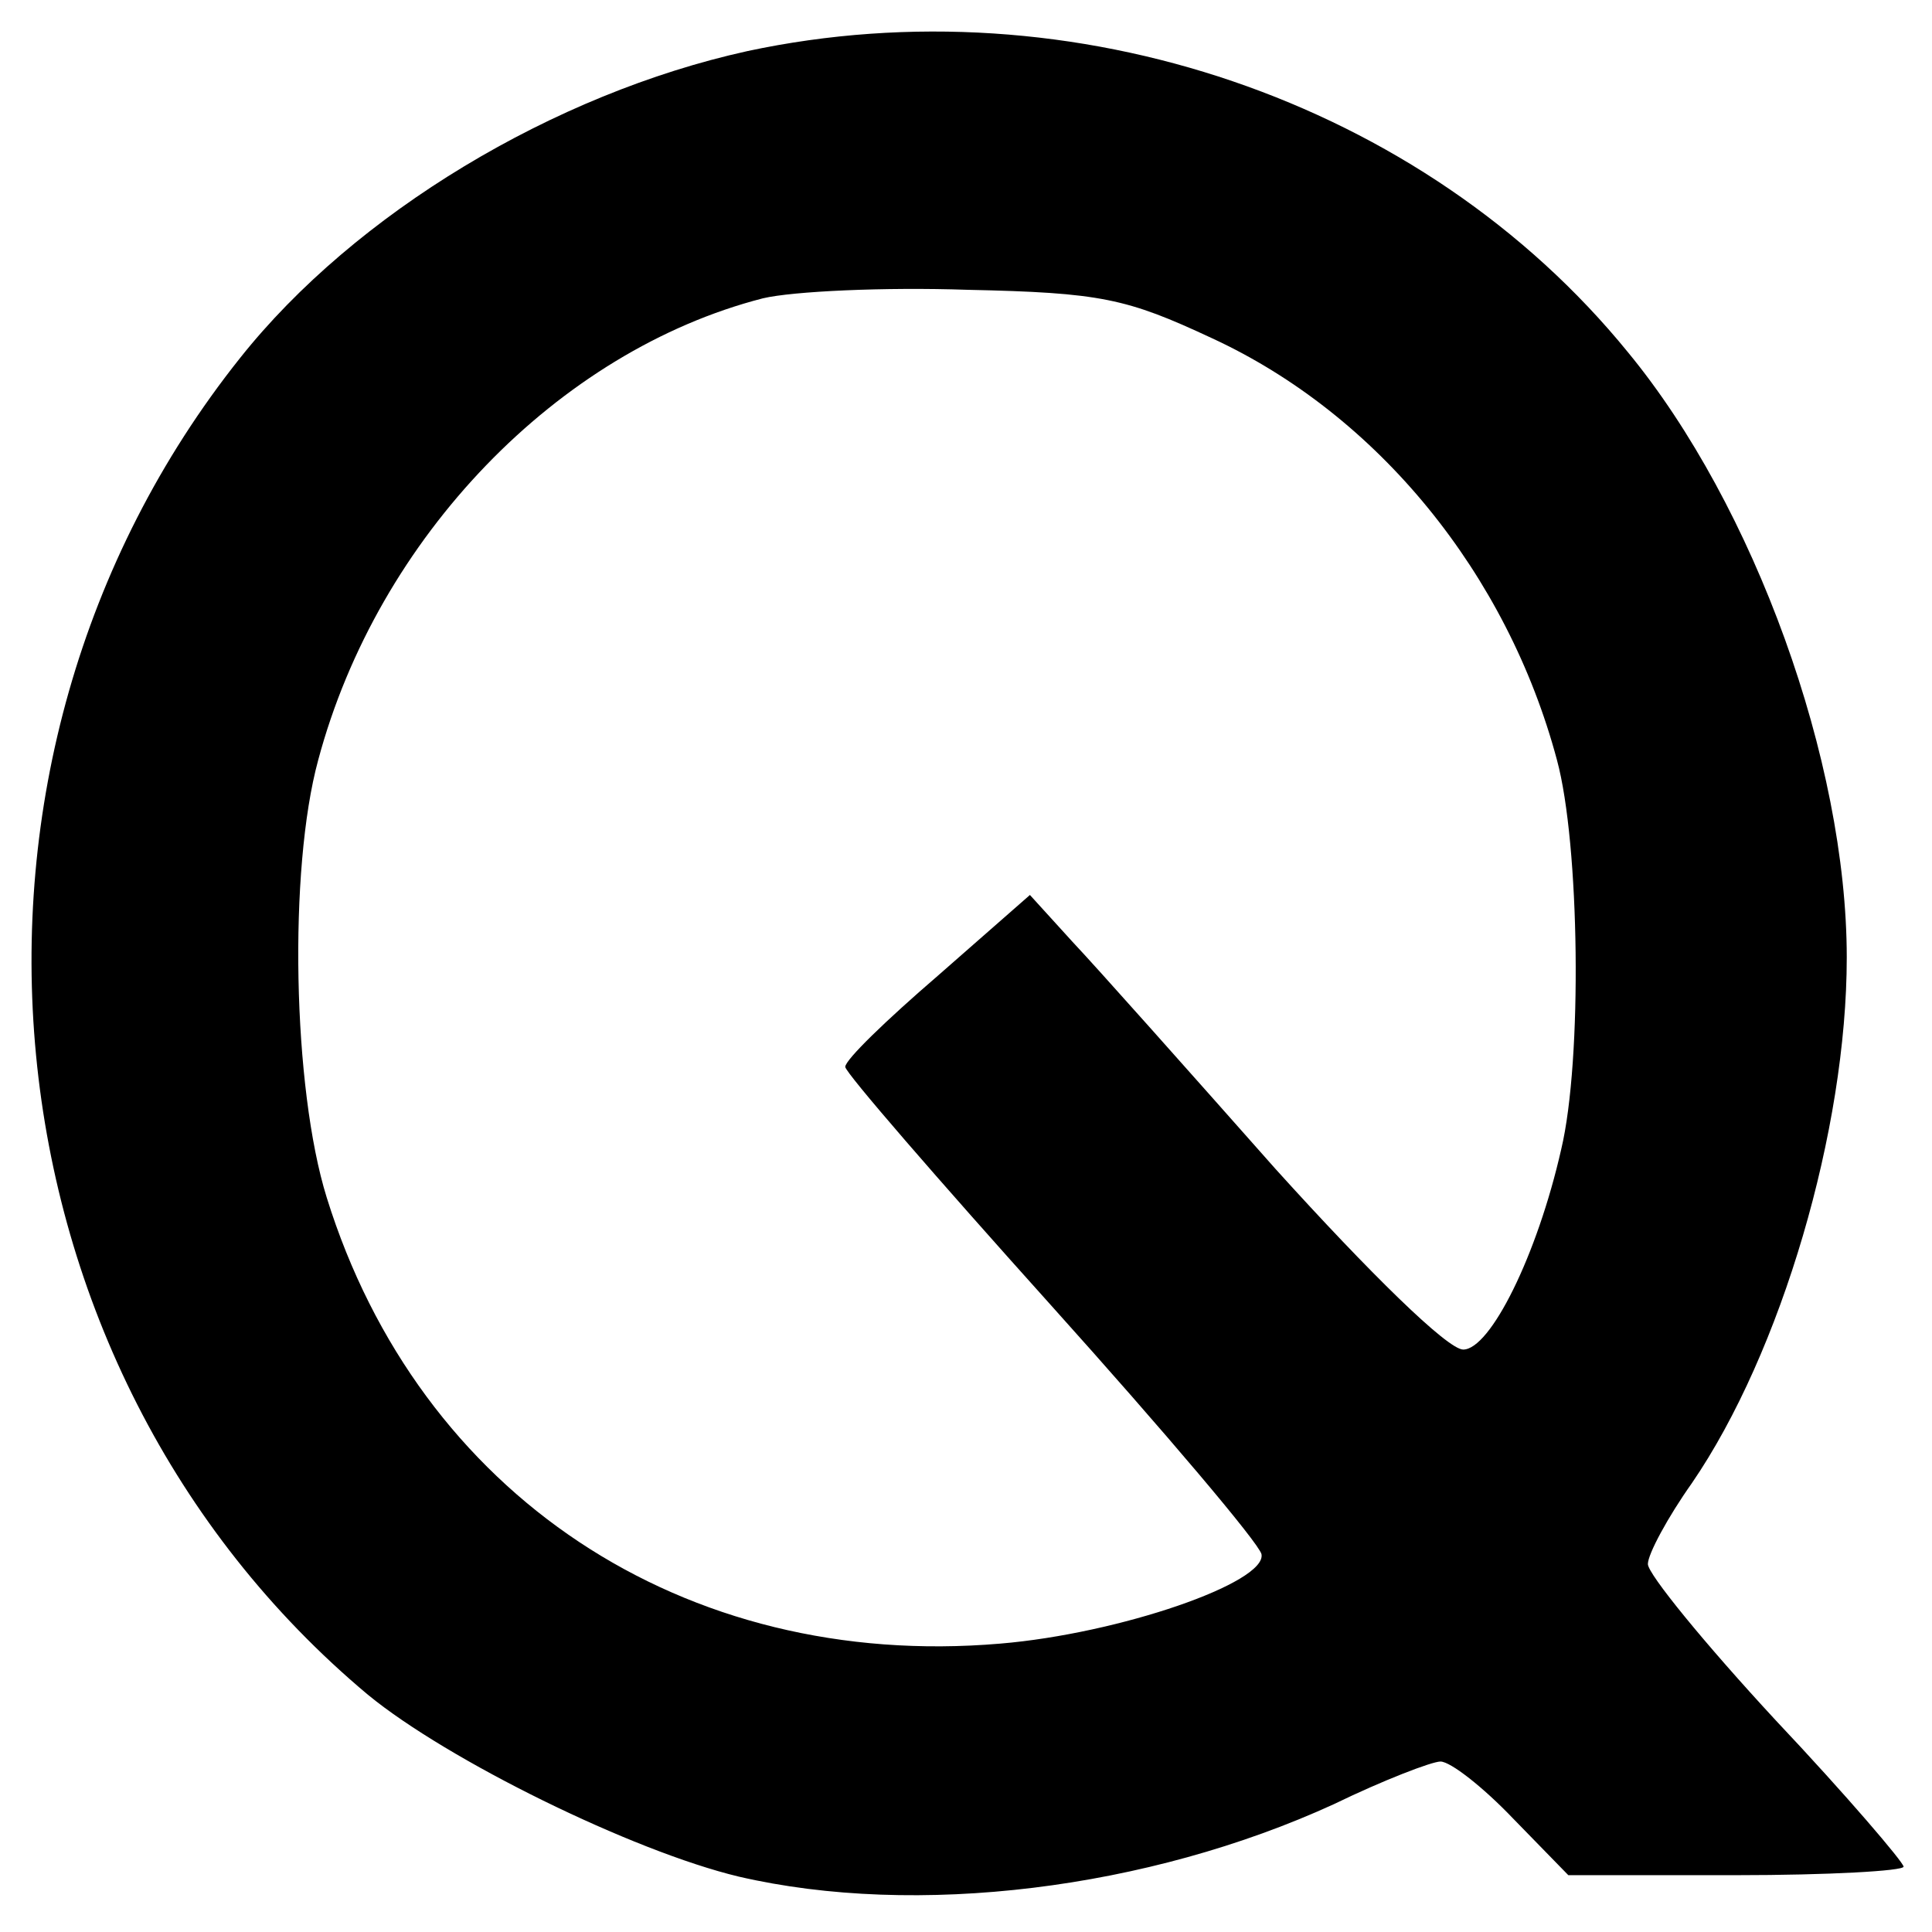
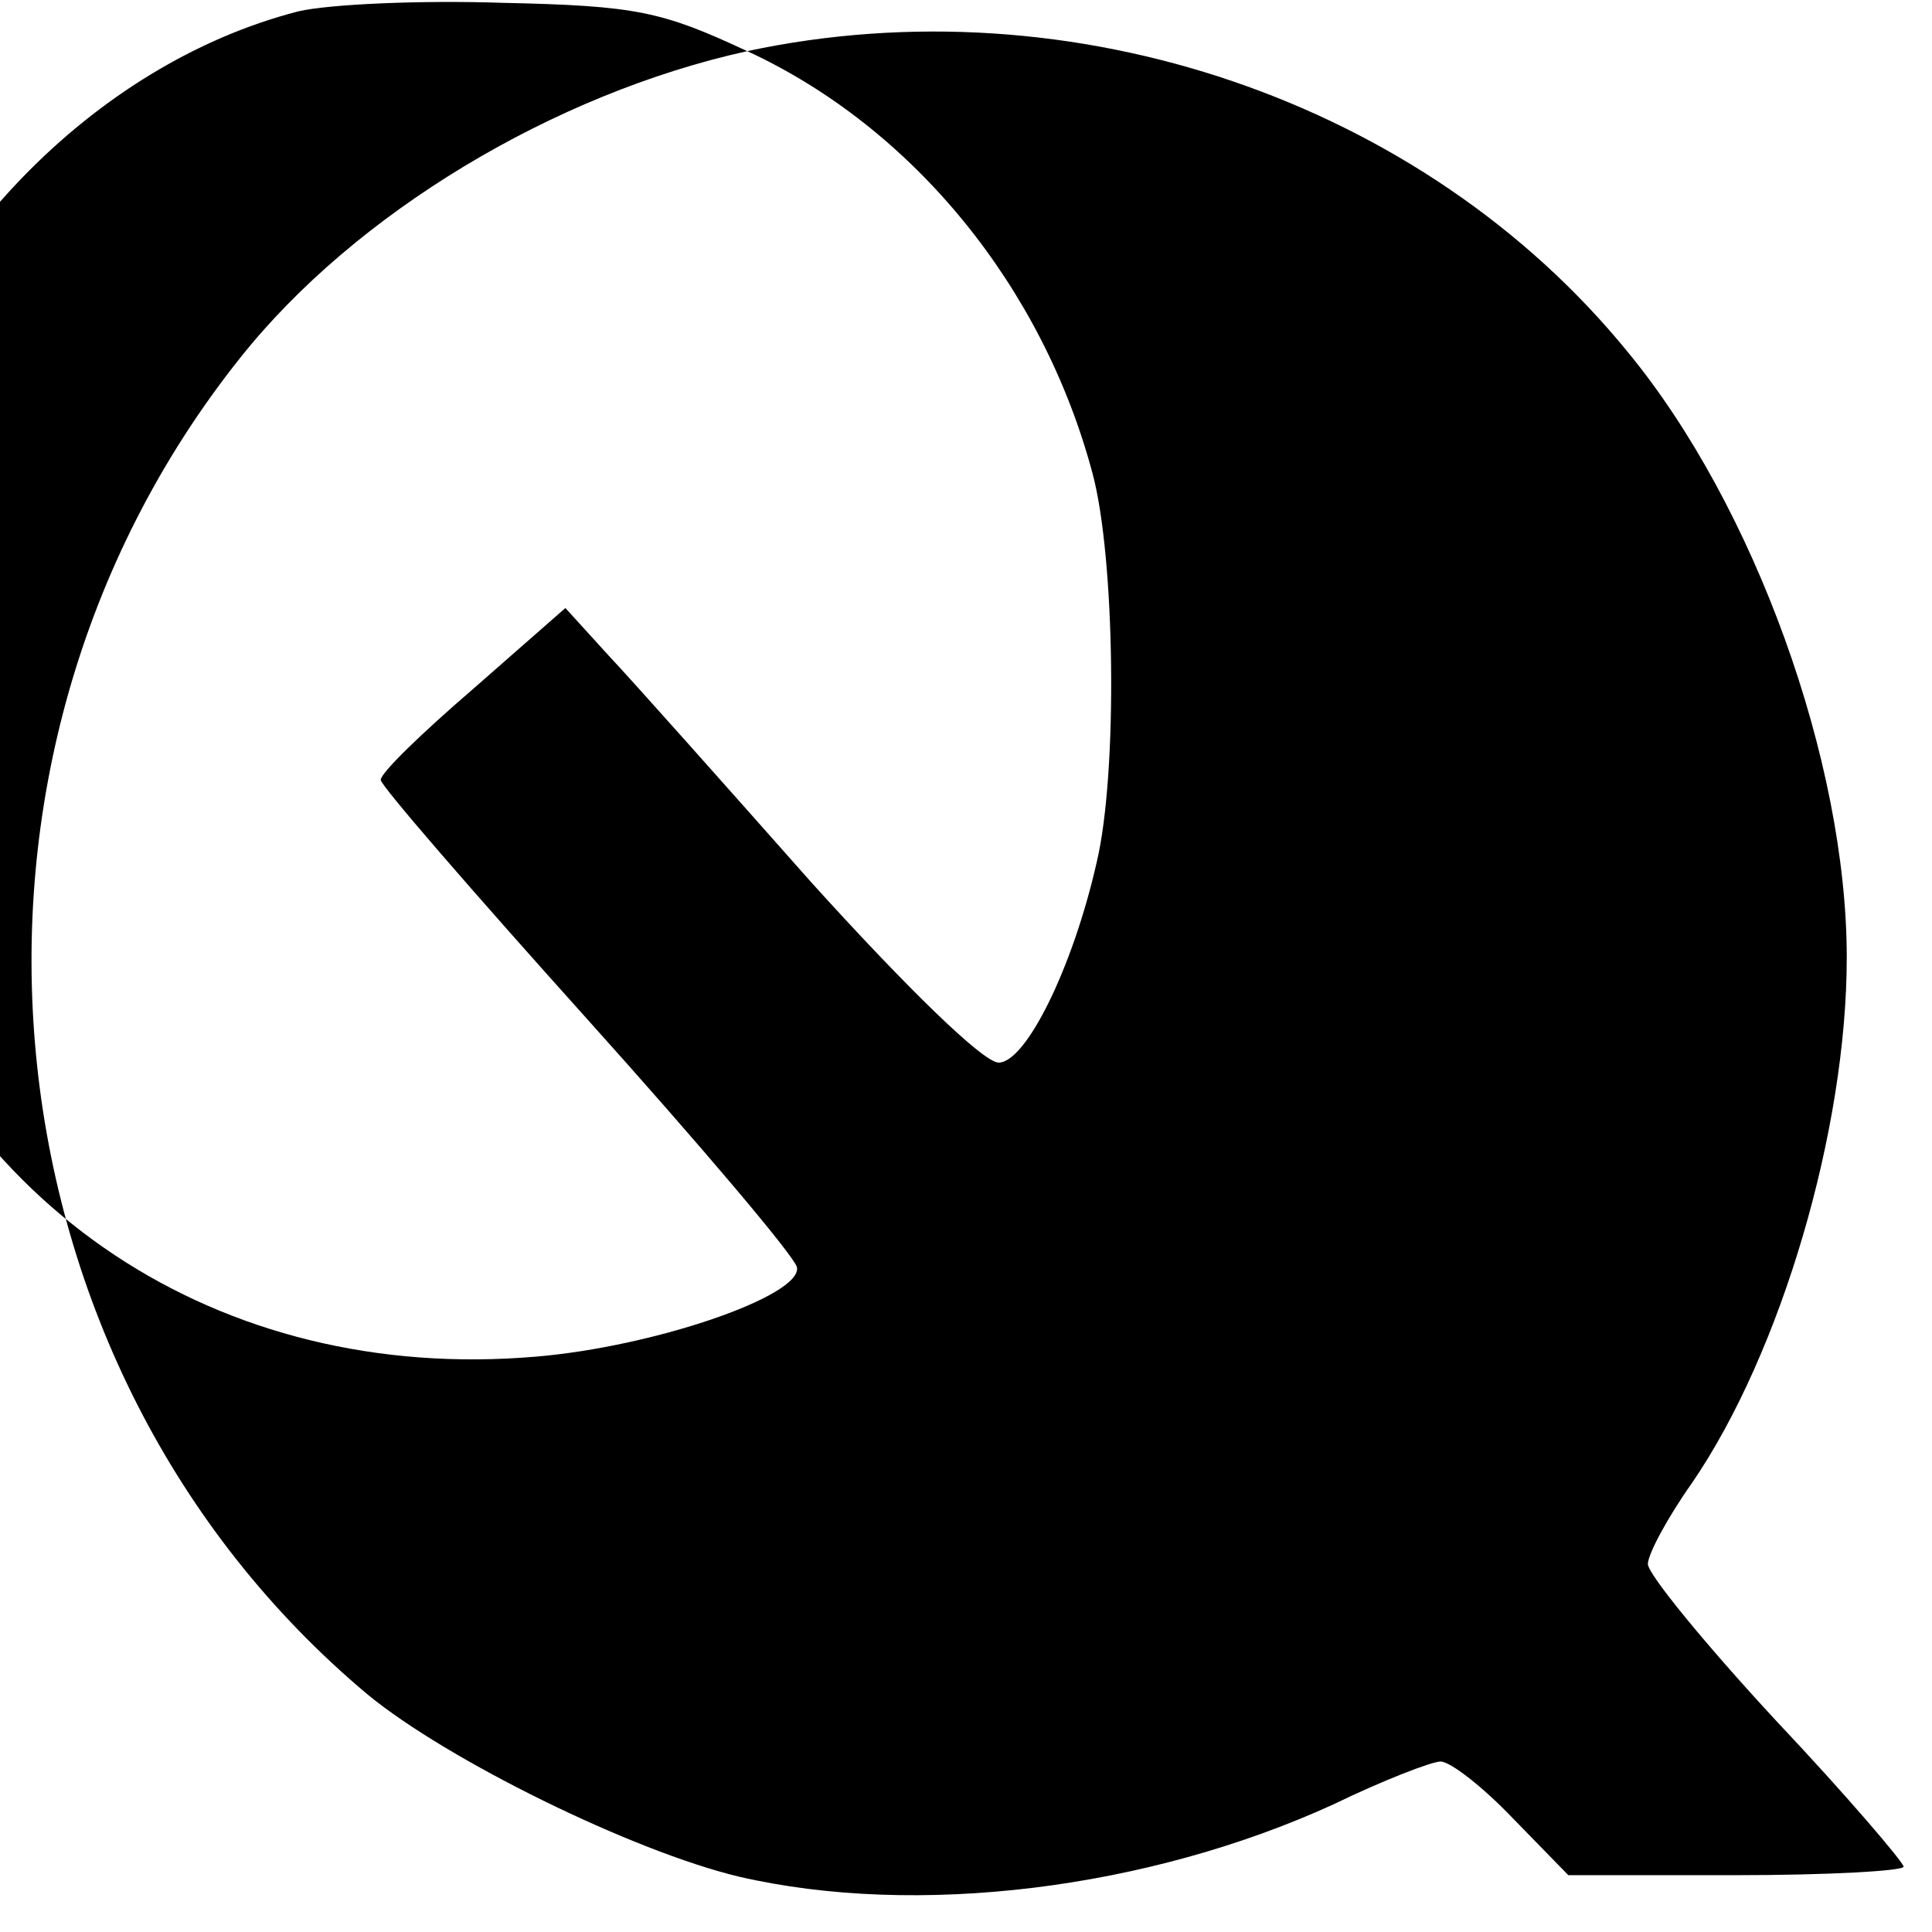
<svg xmlns="http://www.w3.org/2000/svg" version="1.0" width="136pt" height="136pt" viewBox="0 0 136 136" preserveAspectRatio="xMidYMid meet">
  <g transform="translate(0,136) scale(0.1,-0.1)" fill="#000000" stroke="none">
-     <path d="M526 1324 c-136 -30 -276 -114 -357 -216 -227 -285 -186 -710 90 -941 56 -46 186 -110 261 -128 125 -29 288 -9 419 51 35 17 69 30 75 30 7 0 30 -18 51 -40 l39 -40 118 0 c65 0 118 3 118 6 0 3 -40 50 -90 103 -50 54 -90 103 -90 110 0 7 14 33 31 57 63 92 109 249 109 370 0 138 -65 318 -154 426 -144 177 -391 261 -620 212z m327 -202 c117 -54 208 -166 243 -297 16 -59 18 -211 3 -274 -17 -75 -50 -141 -69 -141 -11 0 -66 54 -132 127 -62 70 -126 142 -143 160 l-30 33 -65 -57 c-36 -31 -65 -59 -65 -64 0 -4 65 -79 145 -168 80 -89 146 -167 148 -175 4 -20 -100 -56 -184 -63 -223 -19 -409 105 -474 314 -24 77 -27 231 -6 308 42 157 169 288 313 325 21 5 86 8 144 6 94 -2 112 -6 172 -34z" />
+     <path d="M526 1324 c-136 -30 -276 -114 -357 -216 -227 -285 -186 -710 90 -941 56 -46 186 -110 261 -128 125 -29 288 -9 419 51 35 17 69 30 75 30 7 0 30 -18 51 -40 l39 -40 118 0 c65 0 118 3 118 6 0 3 -40 50 -90 103 -50 54 -90 103 -90 110 0 7 14 33 31 57 63 92 109 249 109 370 0 138 -65 318 -154 426 -144 177 -391 261 -620 212z c117 -54 208 -166 243 -297 16 -59 18 -211 3 -274 -17 -75 -50 -141 -69 -141 -11 0 -66 54 -132 127 -62 70 -126 142 -143 160 l-30 33 -65 -57 c-36 -31 -65 -59 -65 -64 0 -4 65 -79 145 -168 80 -89 146 -167 148 -175 4 -20 -100 -56 -184 -63 -223 -19 -409 105 -474 314 -24 77 -27 231 -6 308 42 157 169 288 313 325 21 5 86 8 144 6 94 -2 112 -6 172 -34z" />
  </g>
</svg>